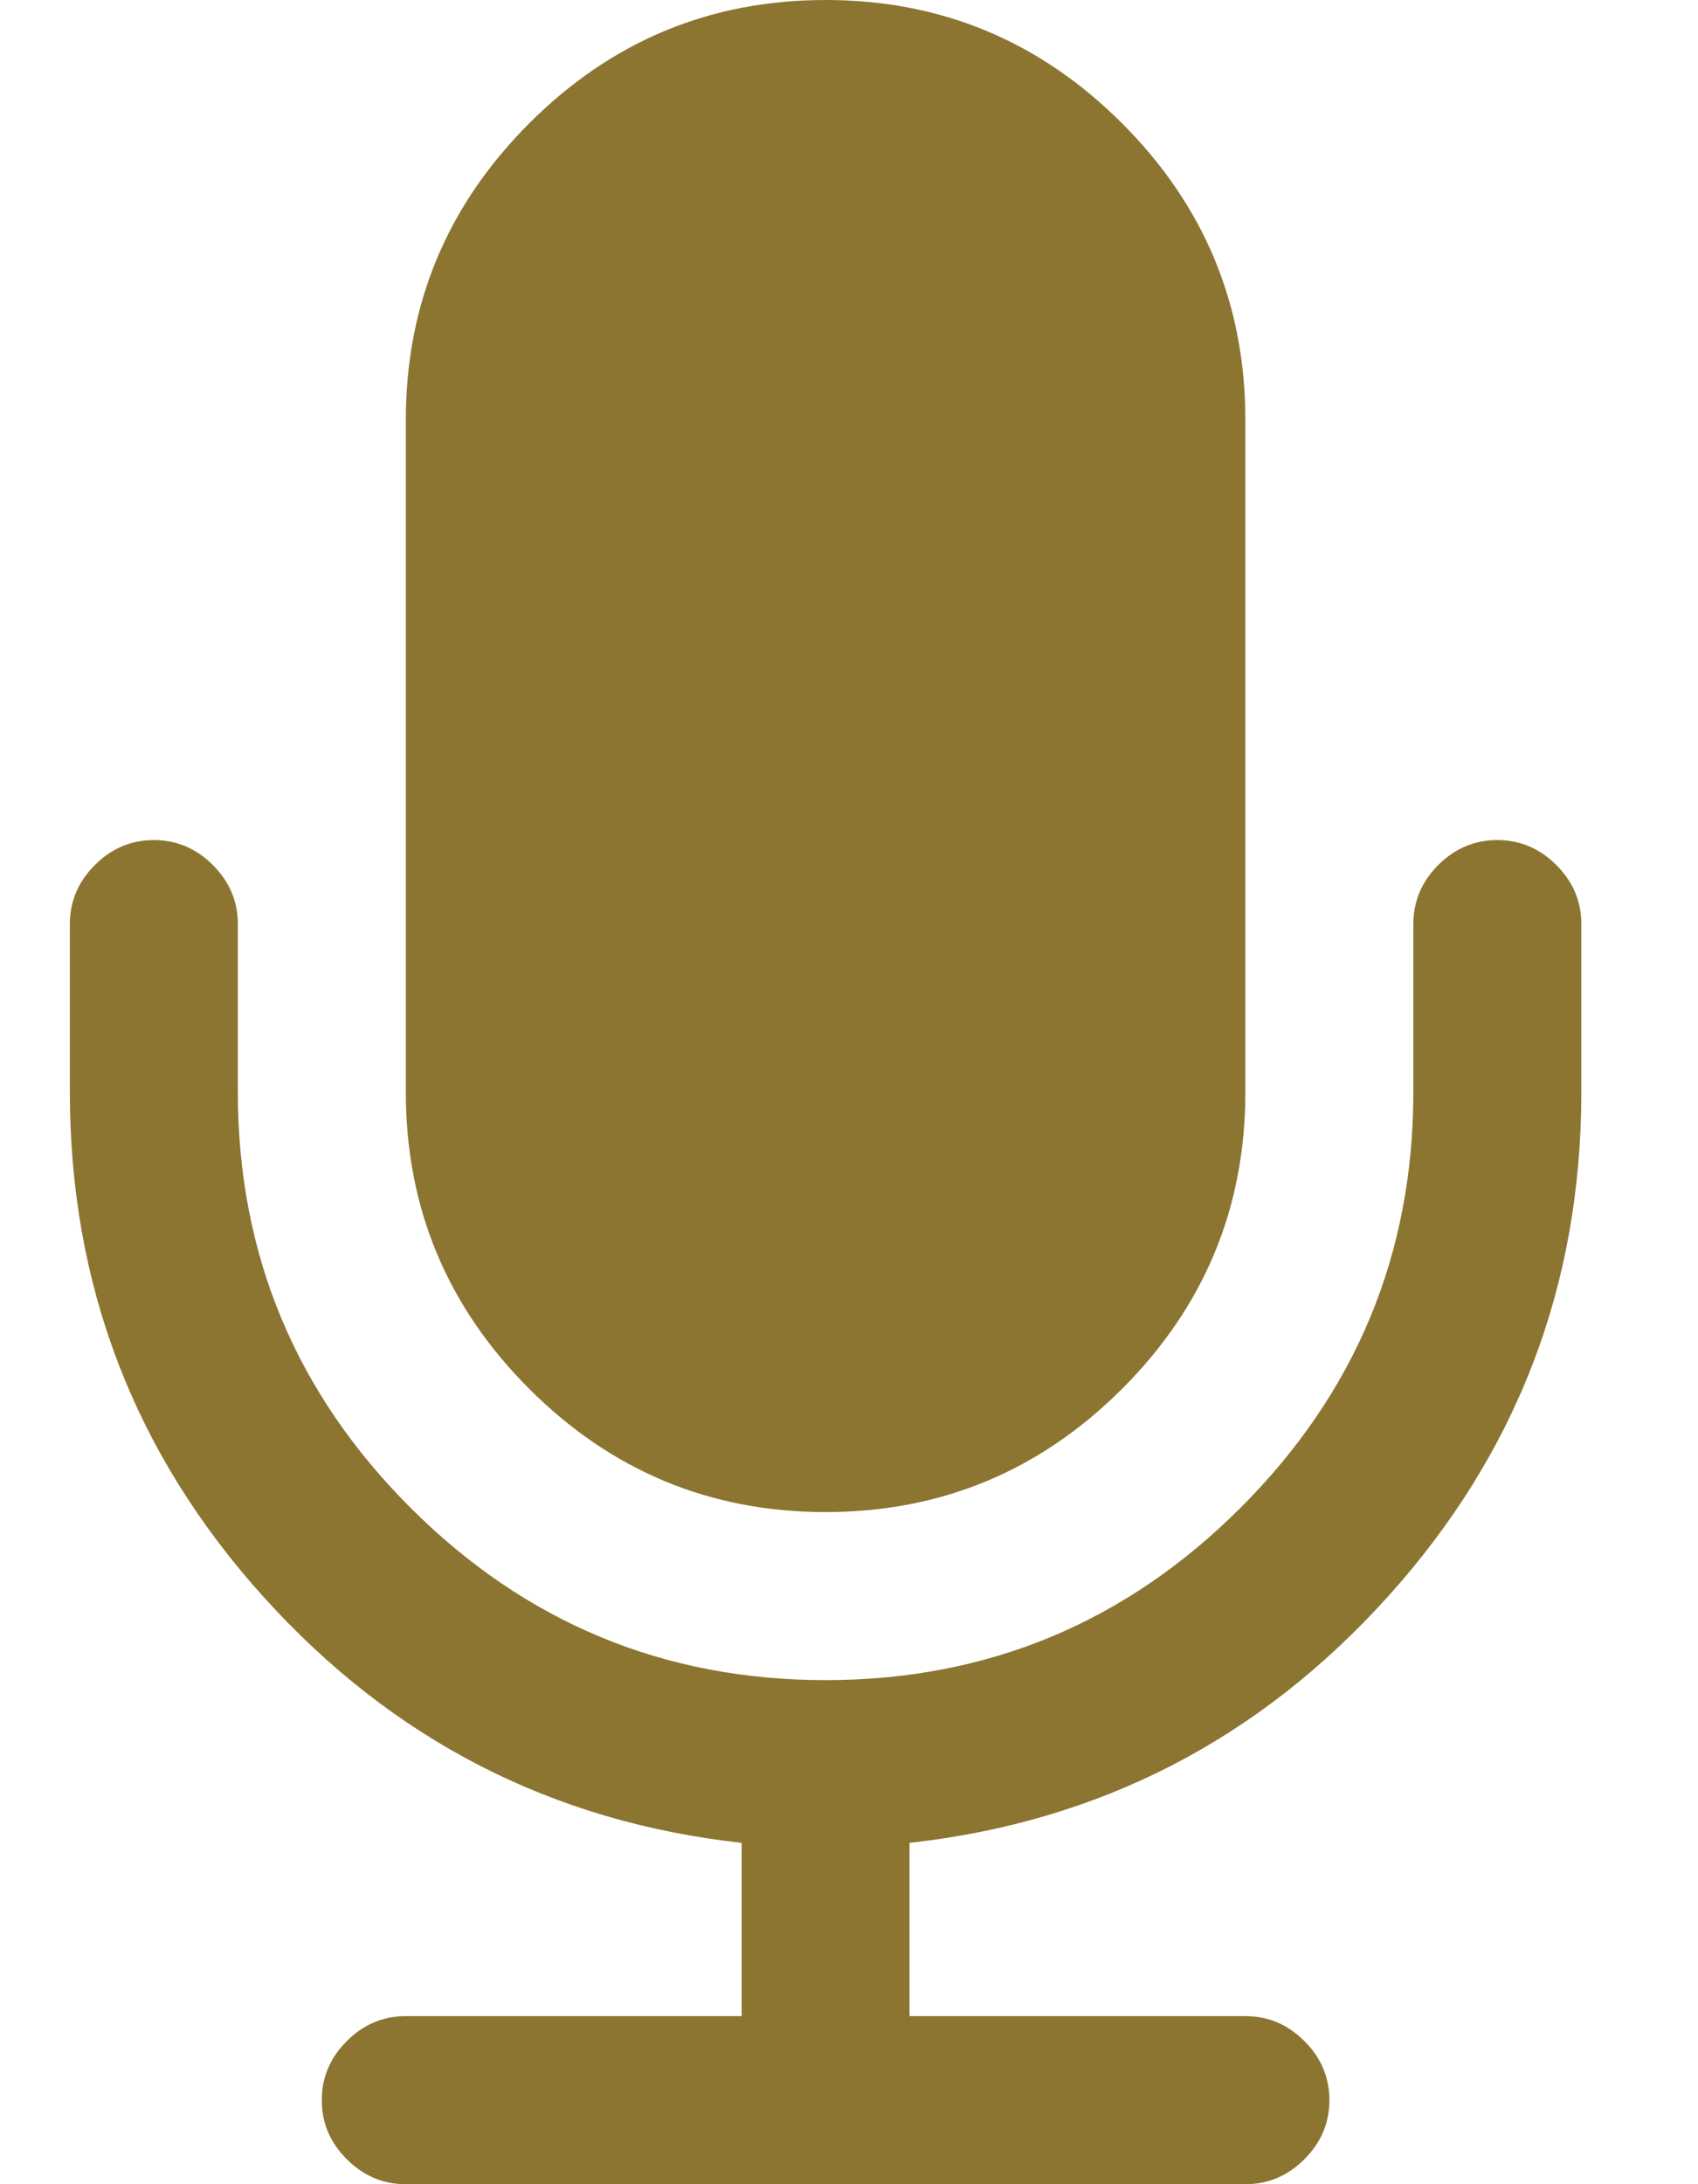
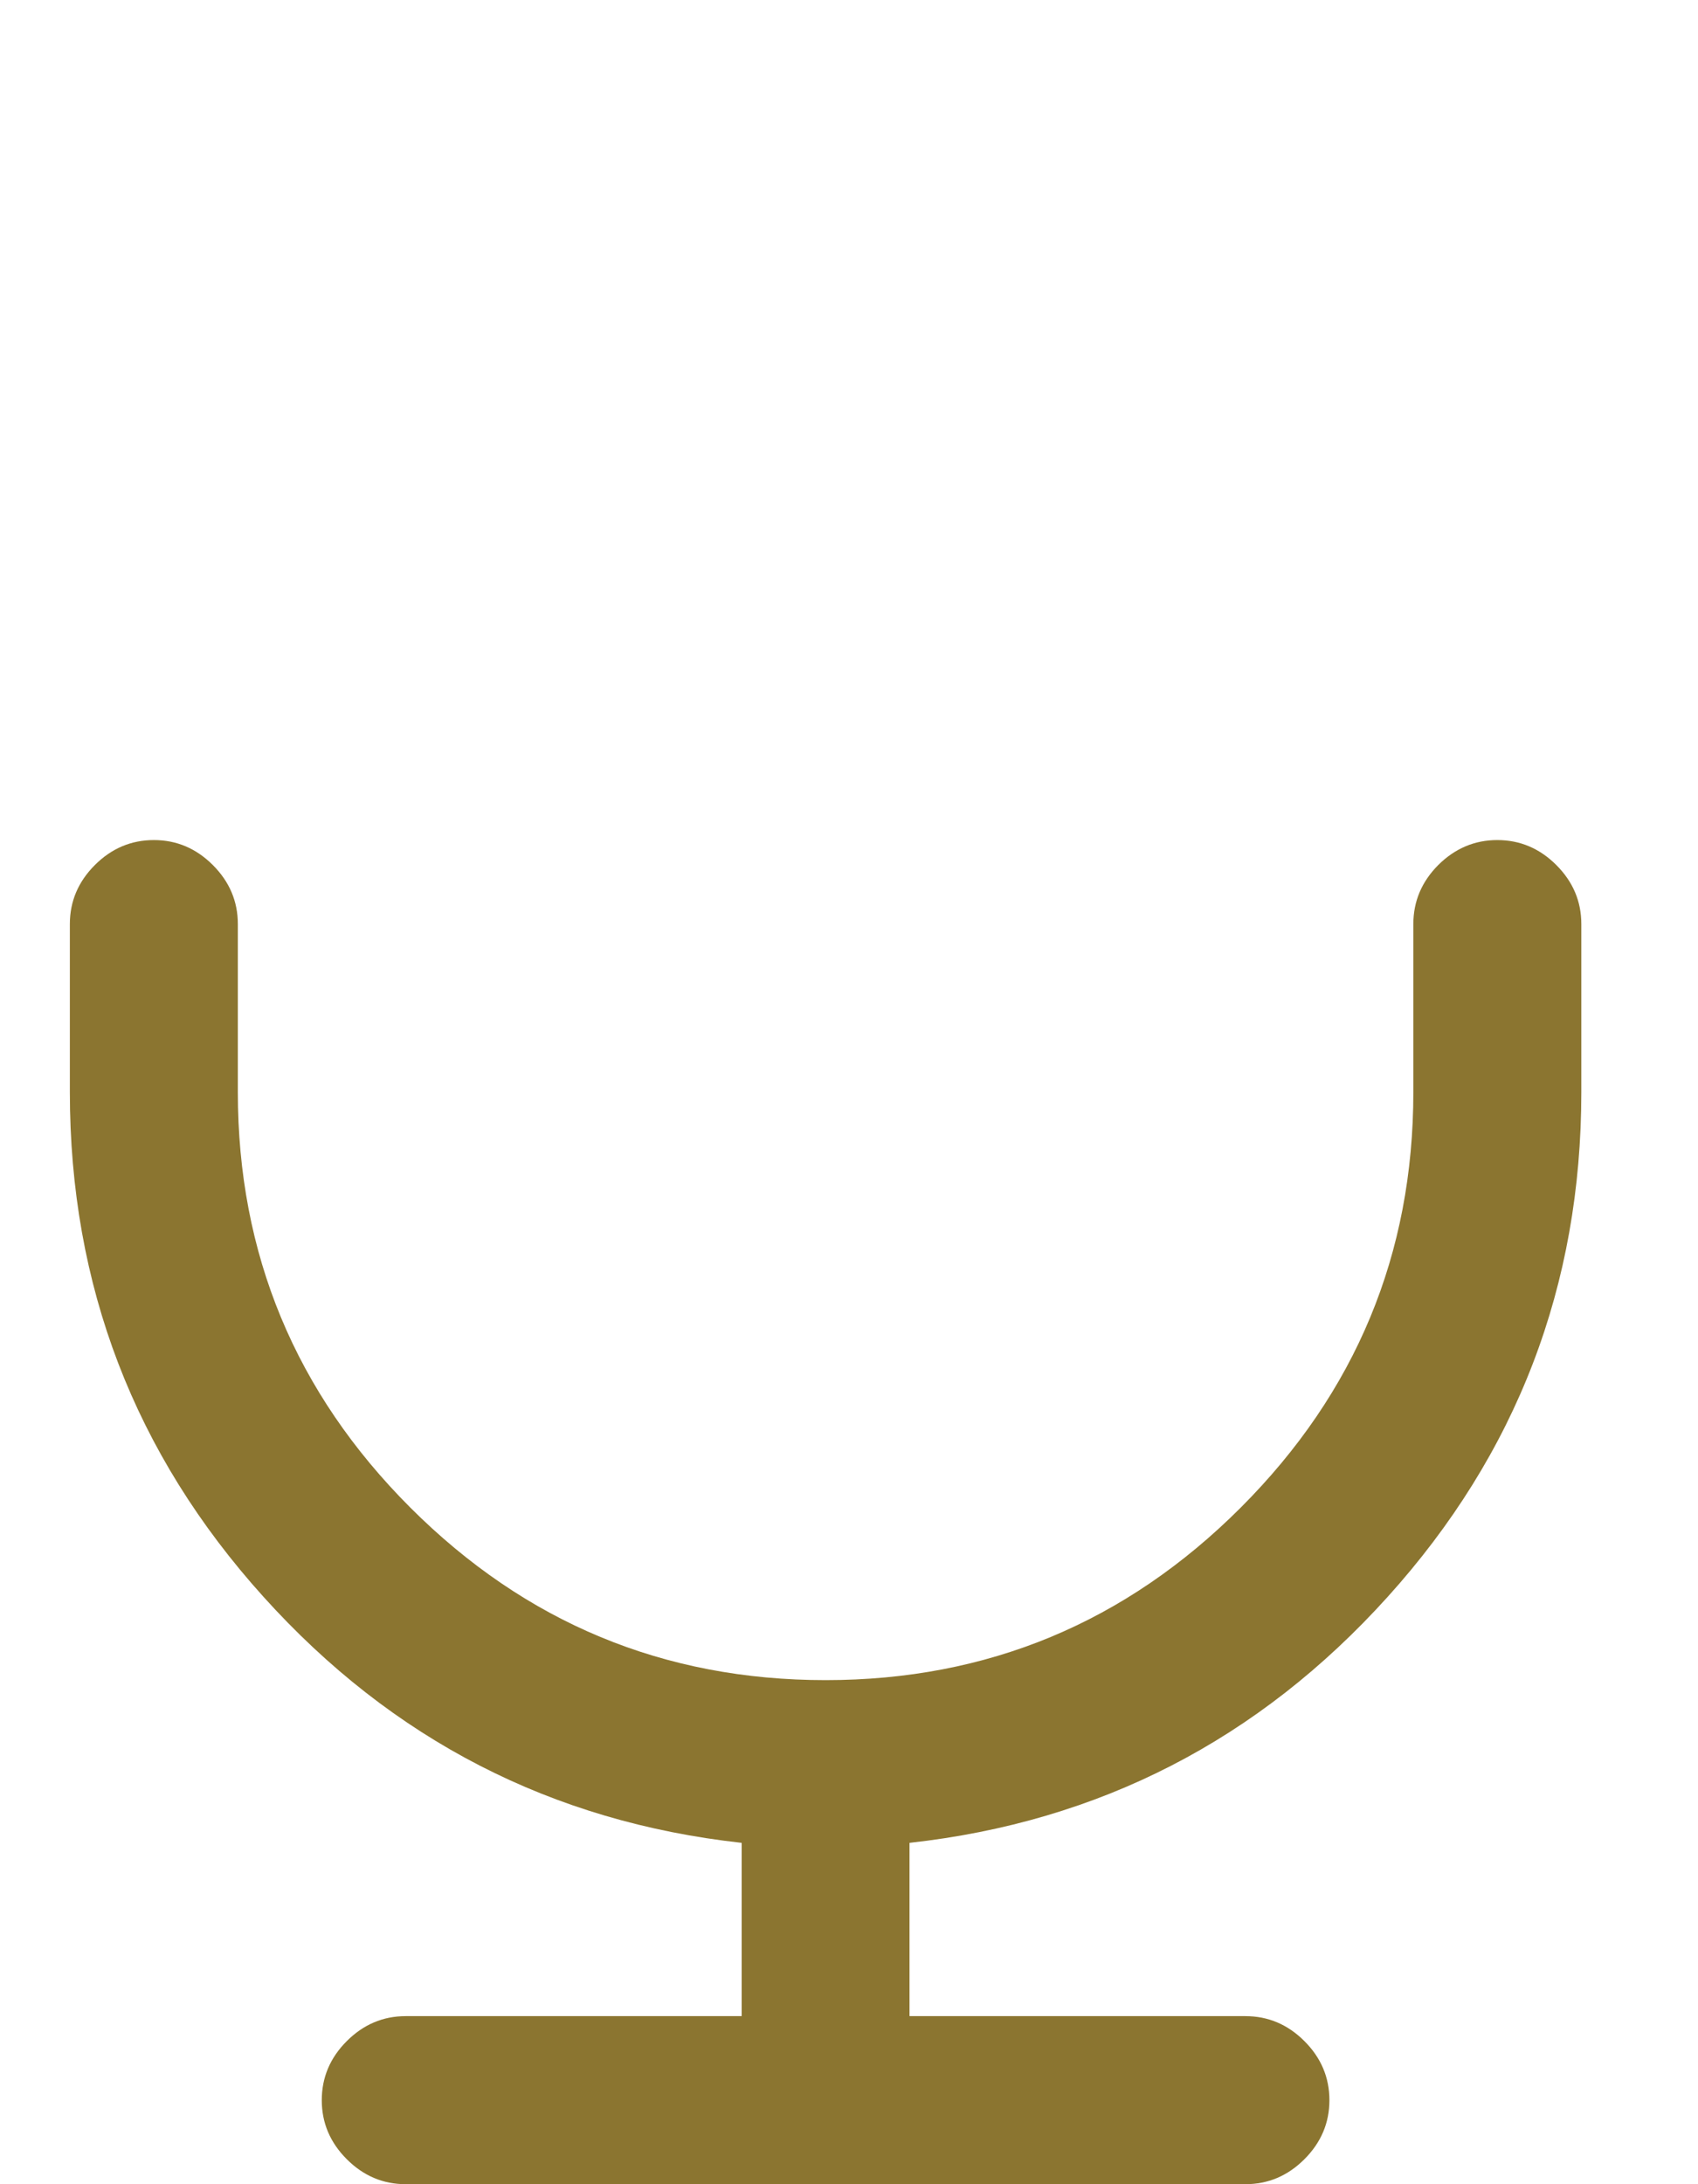
<svg xmlns="http://www.w3.org/2000/svg" width="14" height="18" viewBox="0 0 14 18" fill="none">
-   <path d="M6.807 12.461C7.759 12.461 8.574 12.122 9.252 11.445C9.93 10.767 10.268 9.952 10.268 9V3.462C10.268 2.51 9.93 1.695 9.252 1.017C8.574 0.339 7.759 0 6.807 0C5.855 0 5.04 0.339 4.363 1.017C3.685 1.695 3.346 2.51 3.346 3.462V9C3.346 9.952 3.685 10.767 4.363 11.445C5.04 12.122 5.855 12.461 6.807 12.461Z" fill="#8B7530" />
  <path d="M12.832 7.129C12.695 6.992 12.533 6.923 12.345 6.923C12.158 6.923 11.996 6.992 11.858 7.129C11.722 7.266 11.653 7.428 11.653 7.615V9C11.653 10.334 11.179 11.475 10.23 12.424C9.282 13.372 8.141 13.846 6.807 13.846C5.473 13.846 4.332 13.372 3.383 12.424C2.435 11.476 1.961 10.334 1.961 9V7.615C1.961 7.428 1.892 7.266 1.755 7.129C1.618 6.992 1.456 6.923 1.269 6.923C1.081 6.923 0.919 6.992 0.782 7.129C0.645 7.266 0.576 7.428 0.576 7.615V9C0.576 10.594 1.108 11.98 2.172 13.159C3.235 14.338 4.55 15.014 6.115 15.187V16.615H3.345C3.158 16.615 2.996 16.684 2.859 16.821C2.722 16.958 2.653 17.12 2.653 17.308C2.653 17.495 2.722 17.657 2.859 17.794C2.996 17.931 3.158 18 3.345 18H10.268C10.456 18 10.618 17.931 10.755 17.794C10.892 17.657 10.961 17.495 10.961 17.308C10.961 17.12 10.892 16.958 10.755 16.821C10.618 16.684 10.456 16.615 10.268 16.615H7.499V15.187C9.064 15.014 10.378 14.338 11.442 13.159C12.506 11.98 13.038 10.594 13.038 9V7.615C13.038 7.428 12.969 7.266 12.832 7.129Z" fill="#8B7530" />
</svg>